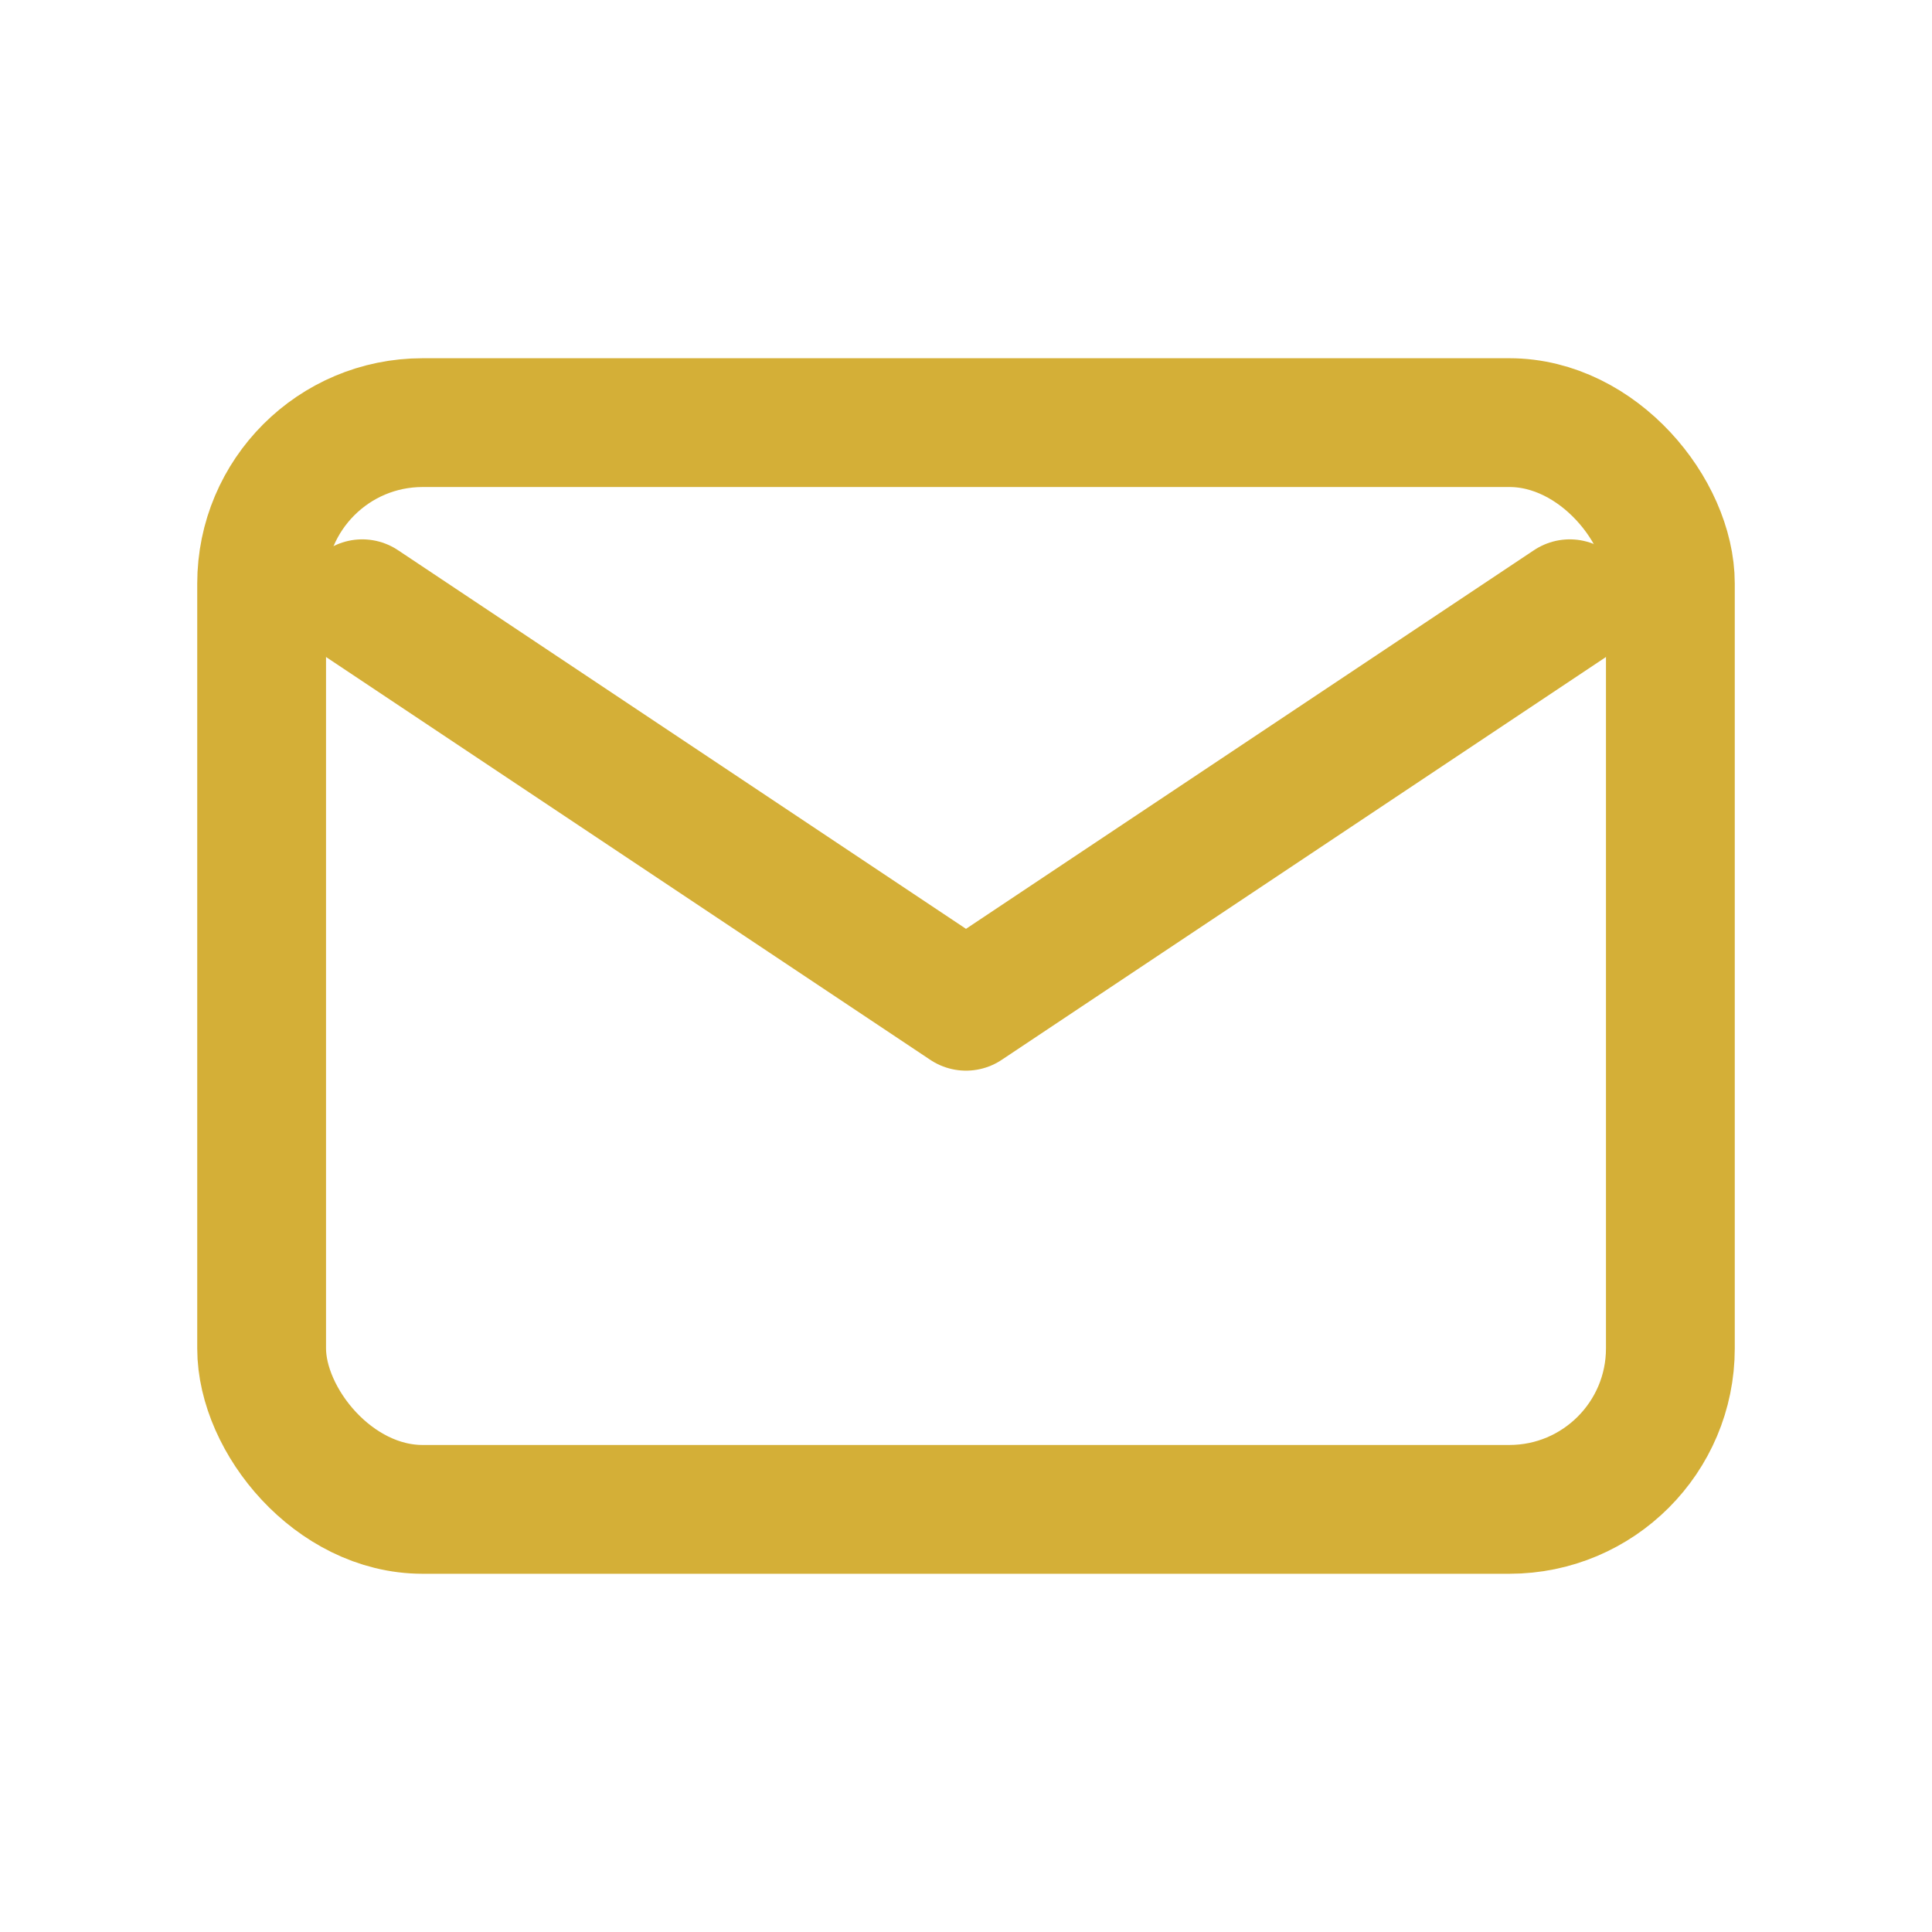
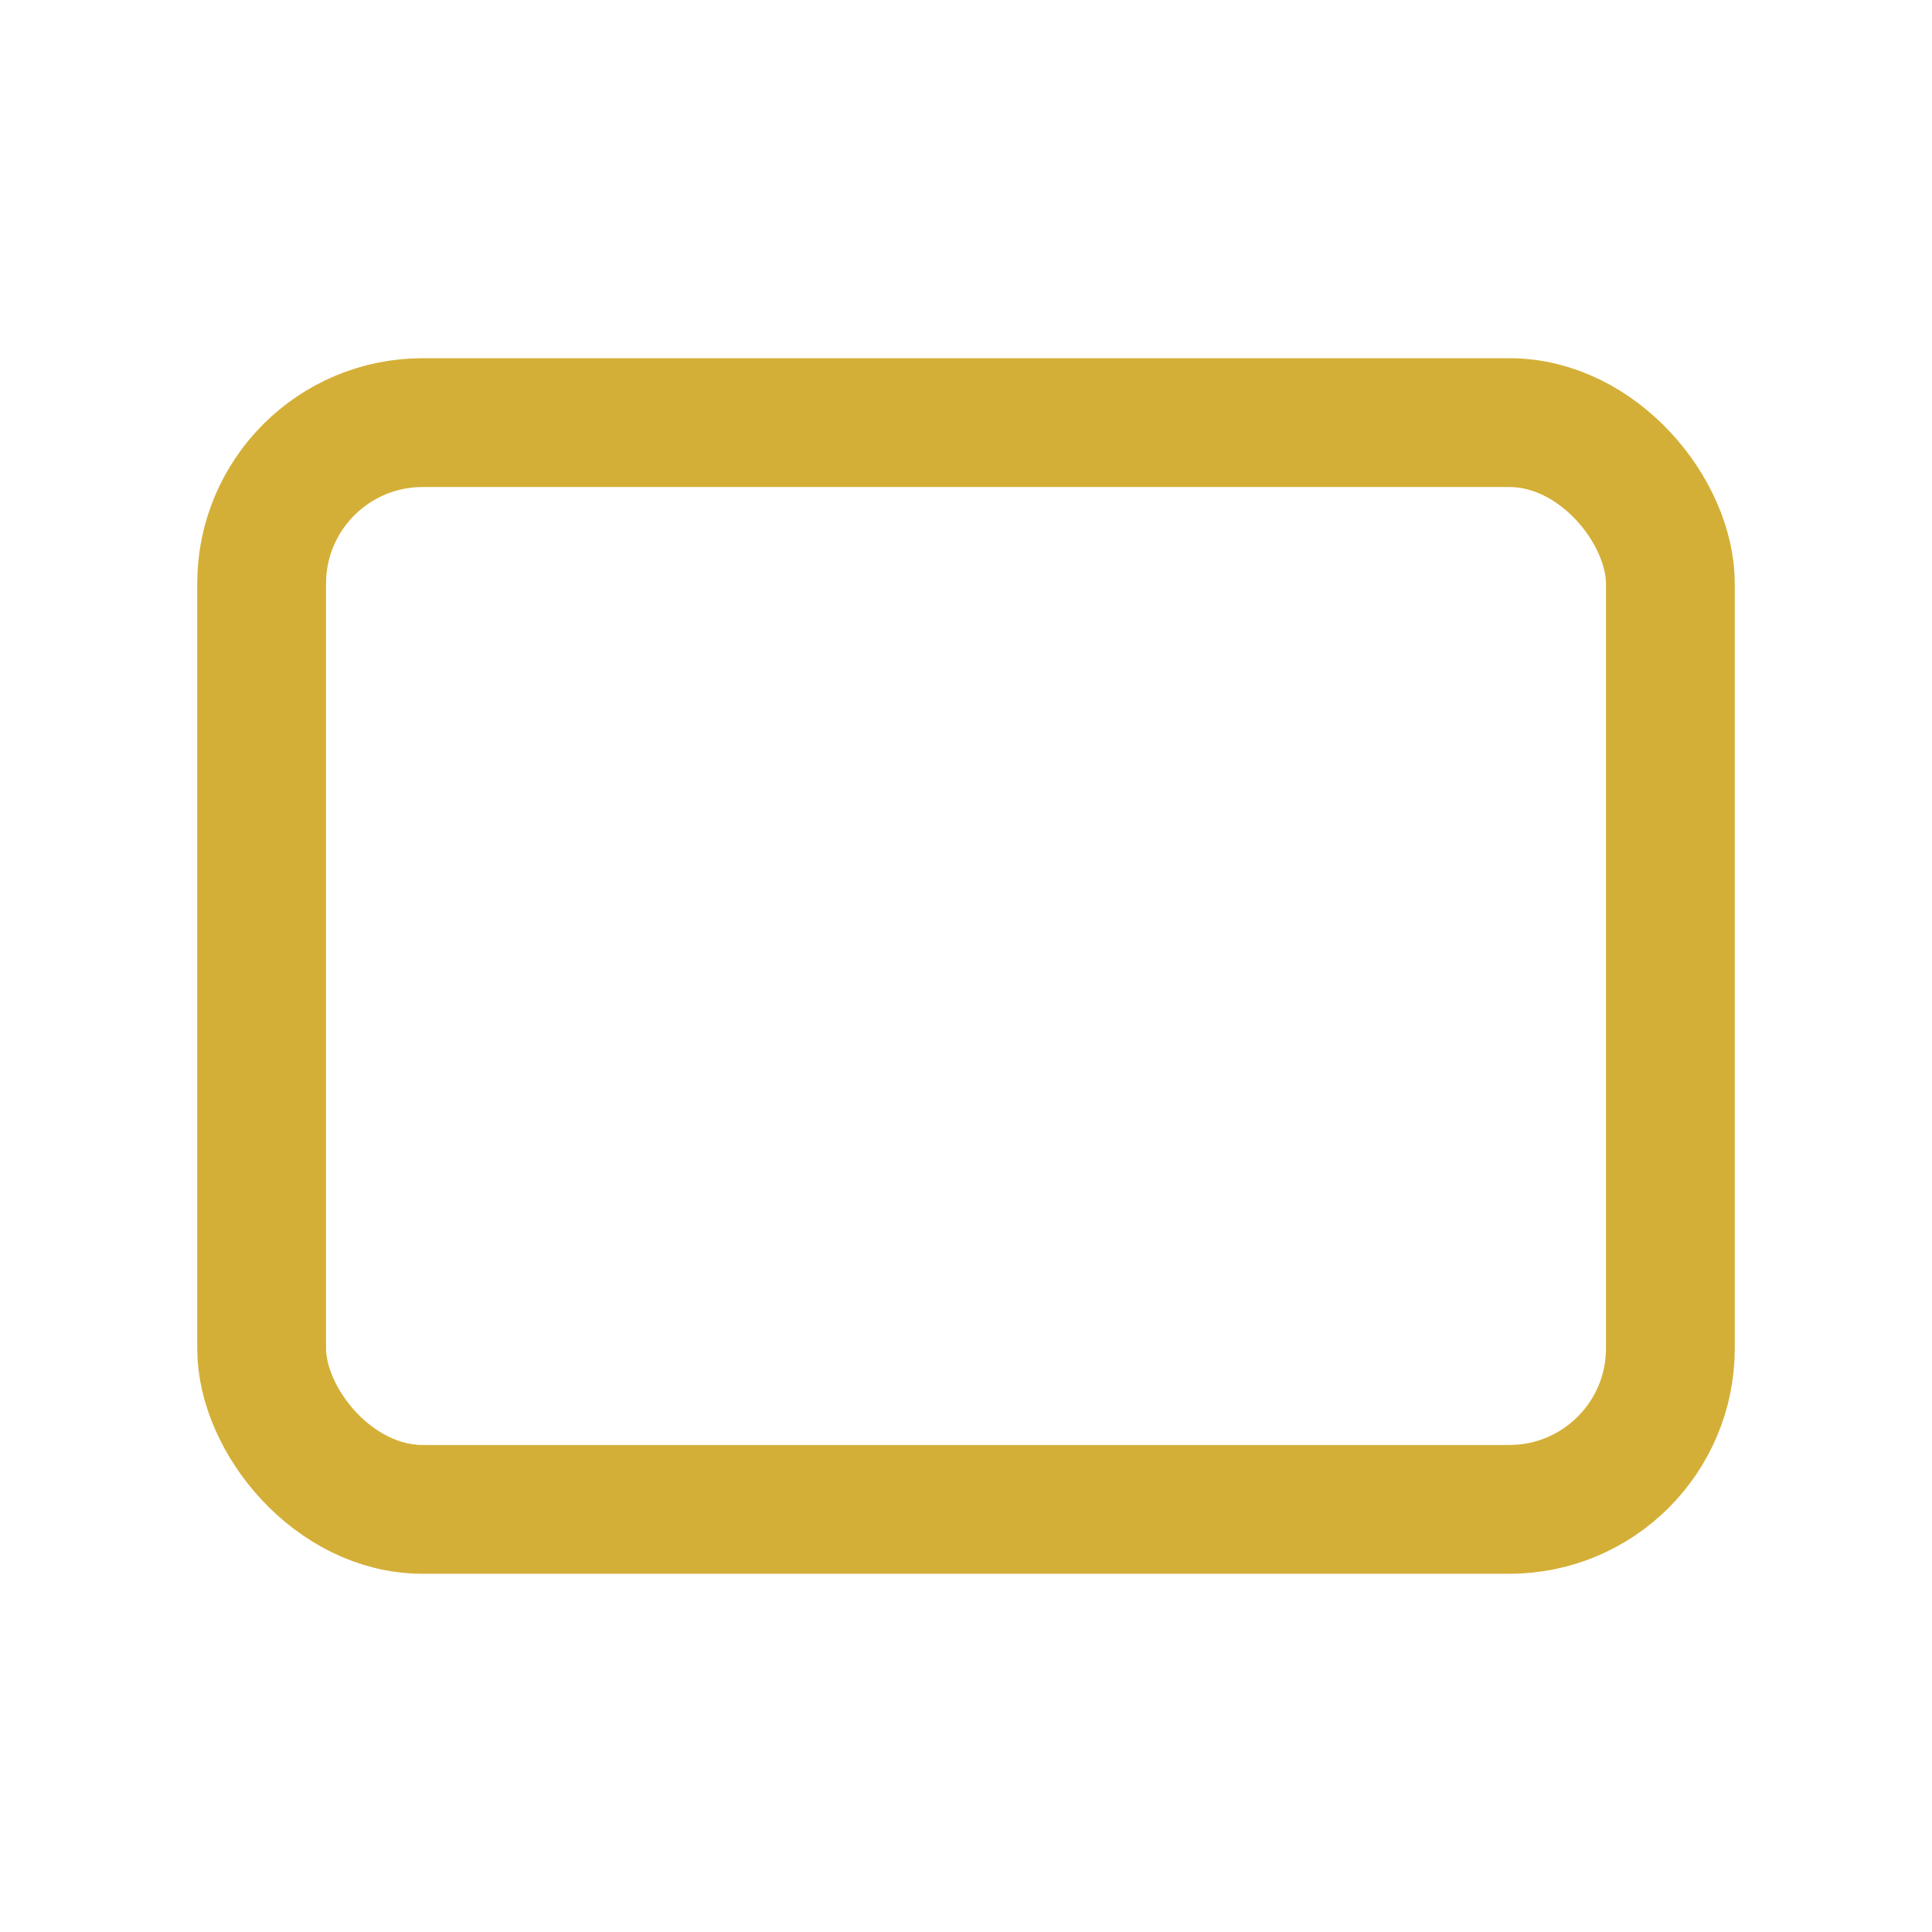
<svg xmlns="http://www.w3.org/2000/svg" width="22" height="22" viewBox="0 0 24 24" fill="none">
  <rect x="3.25" y="5.25" width="17.5" height="13.5" rx="2" stroke="#d4af37" stroke-width="1.6" />
-   <path d="M4.5 7.5 12 12.5 19.5 7.5" stroke="#d4af37" stroke-width="1.6" stroke-linecap="round" stroke-linejoin="round" />
</svg>